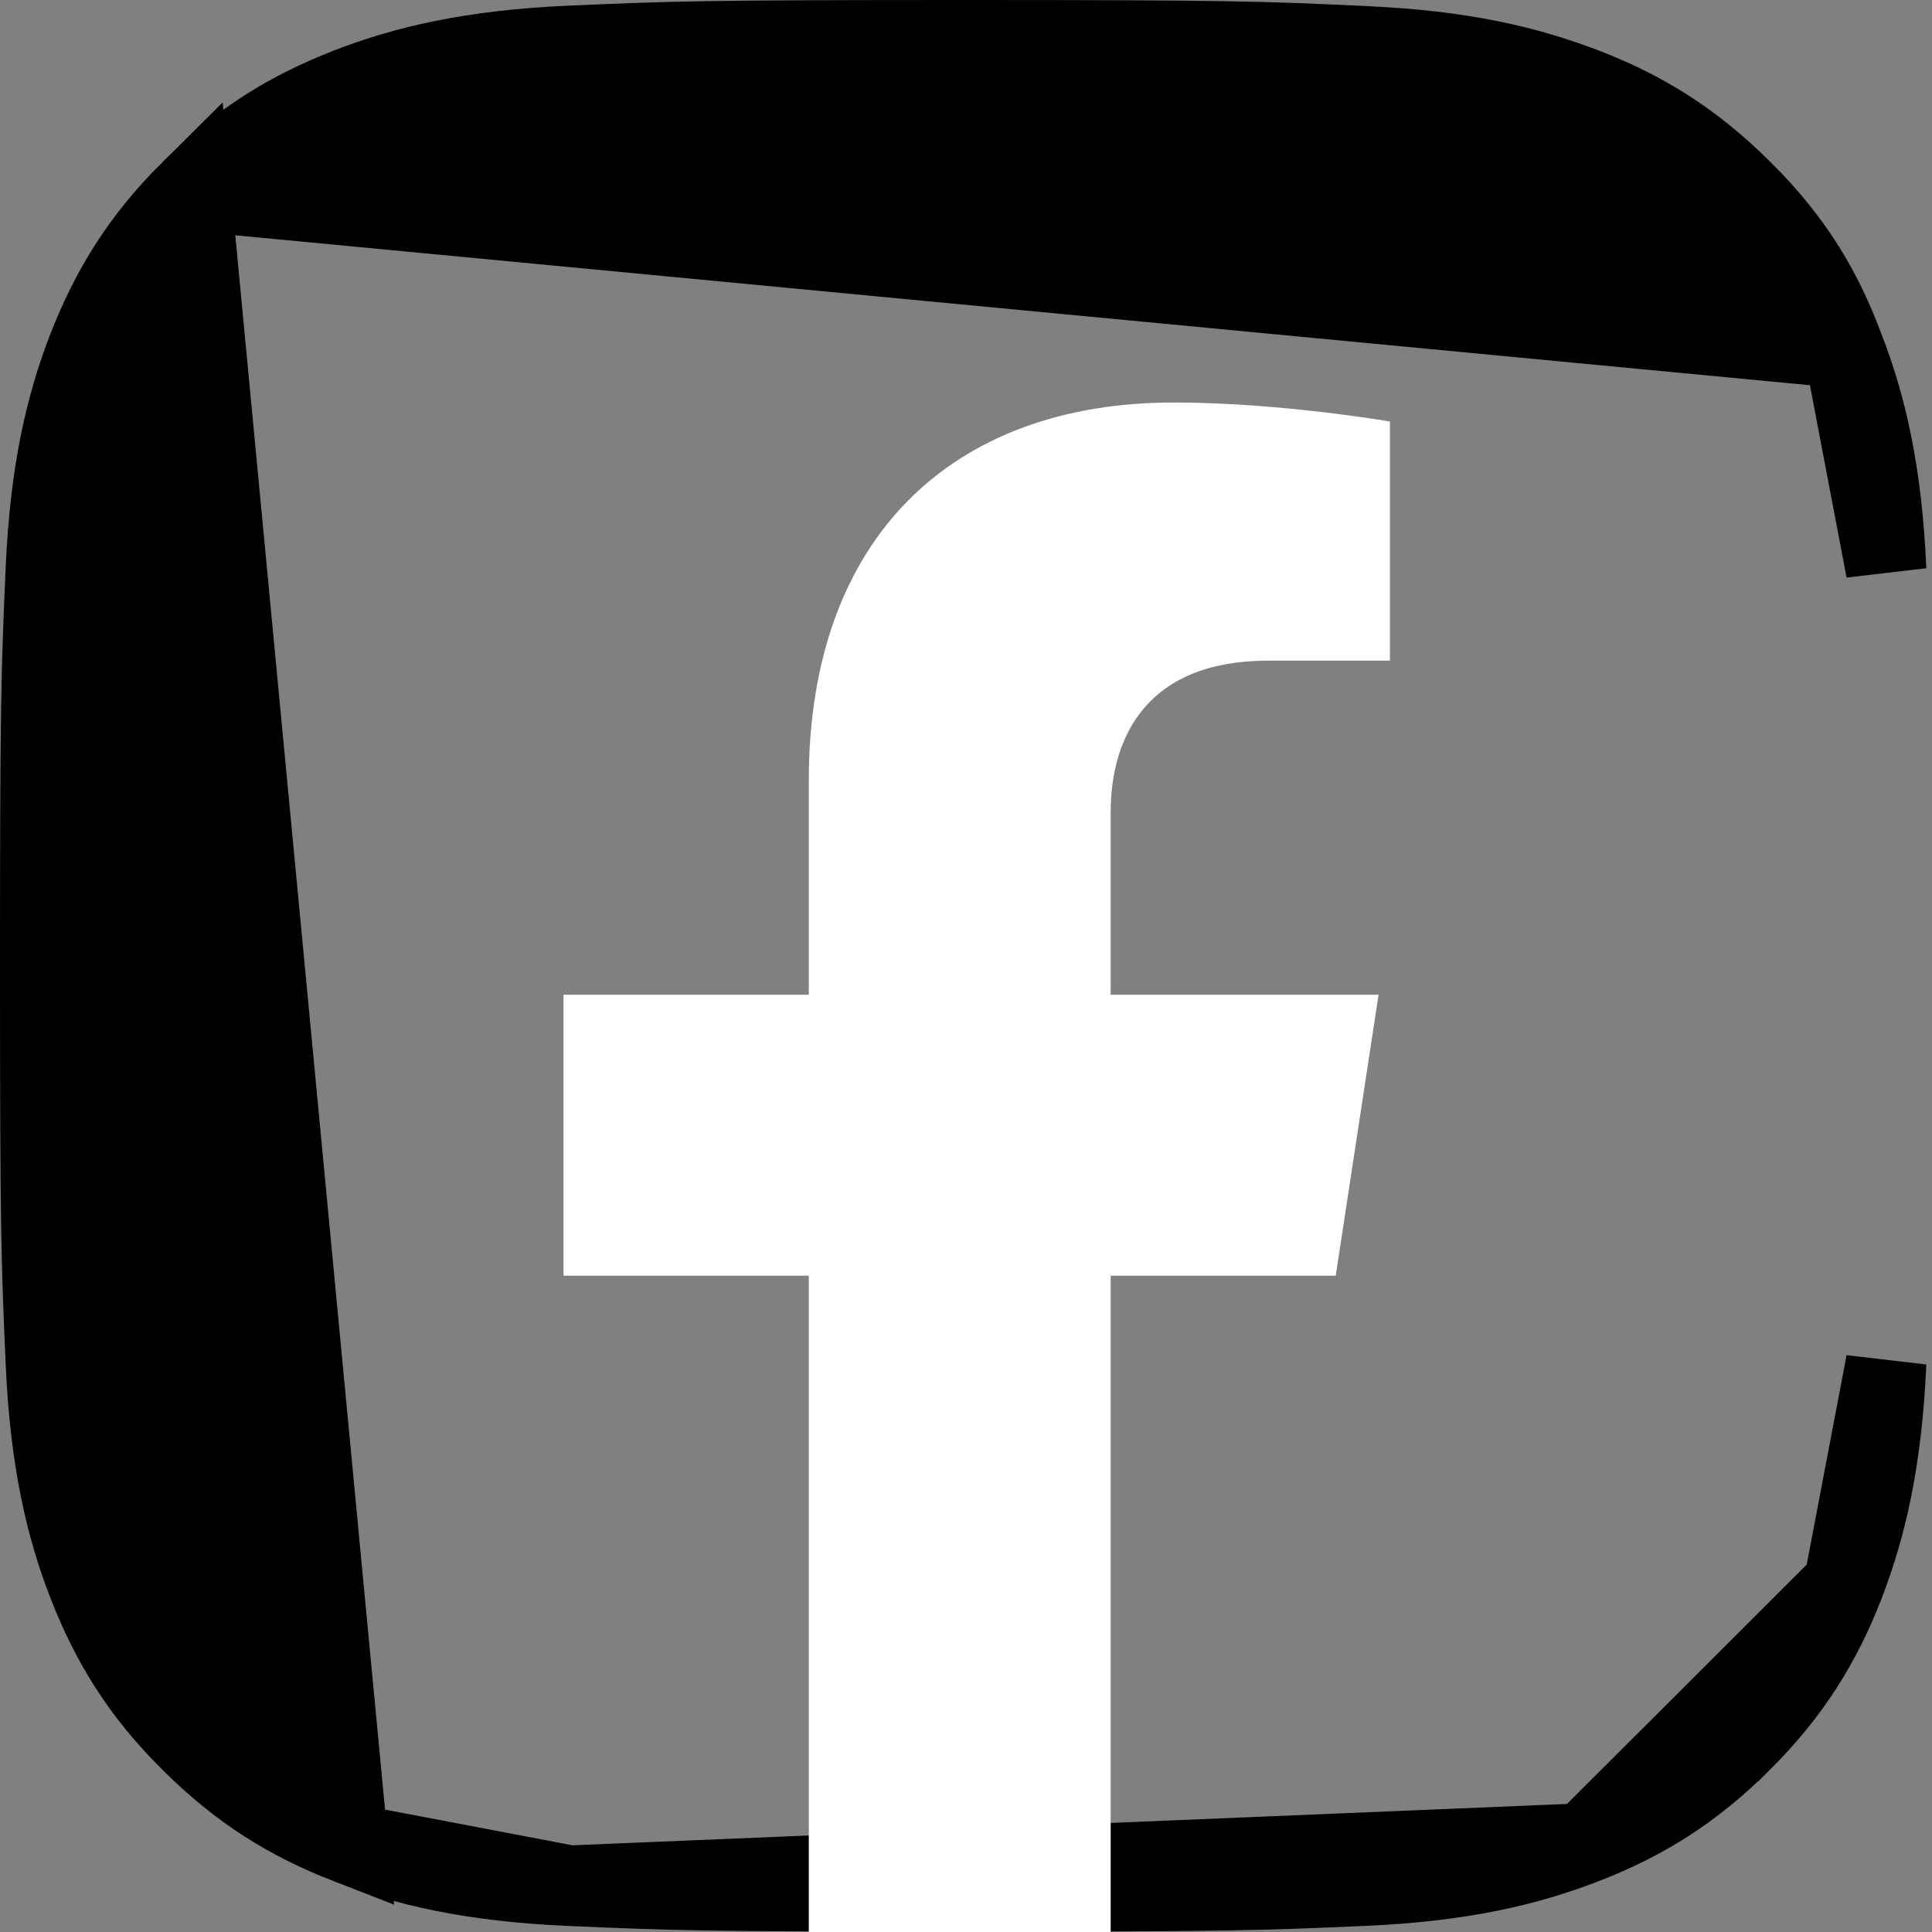
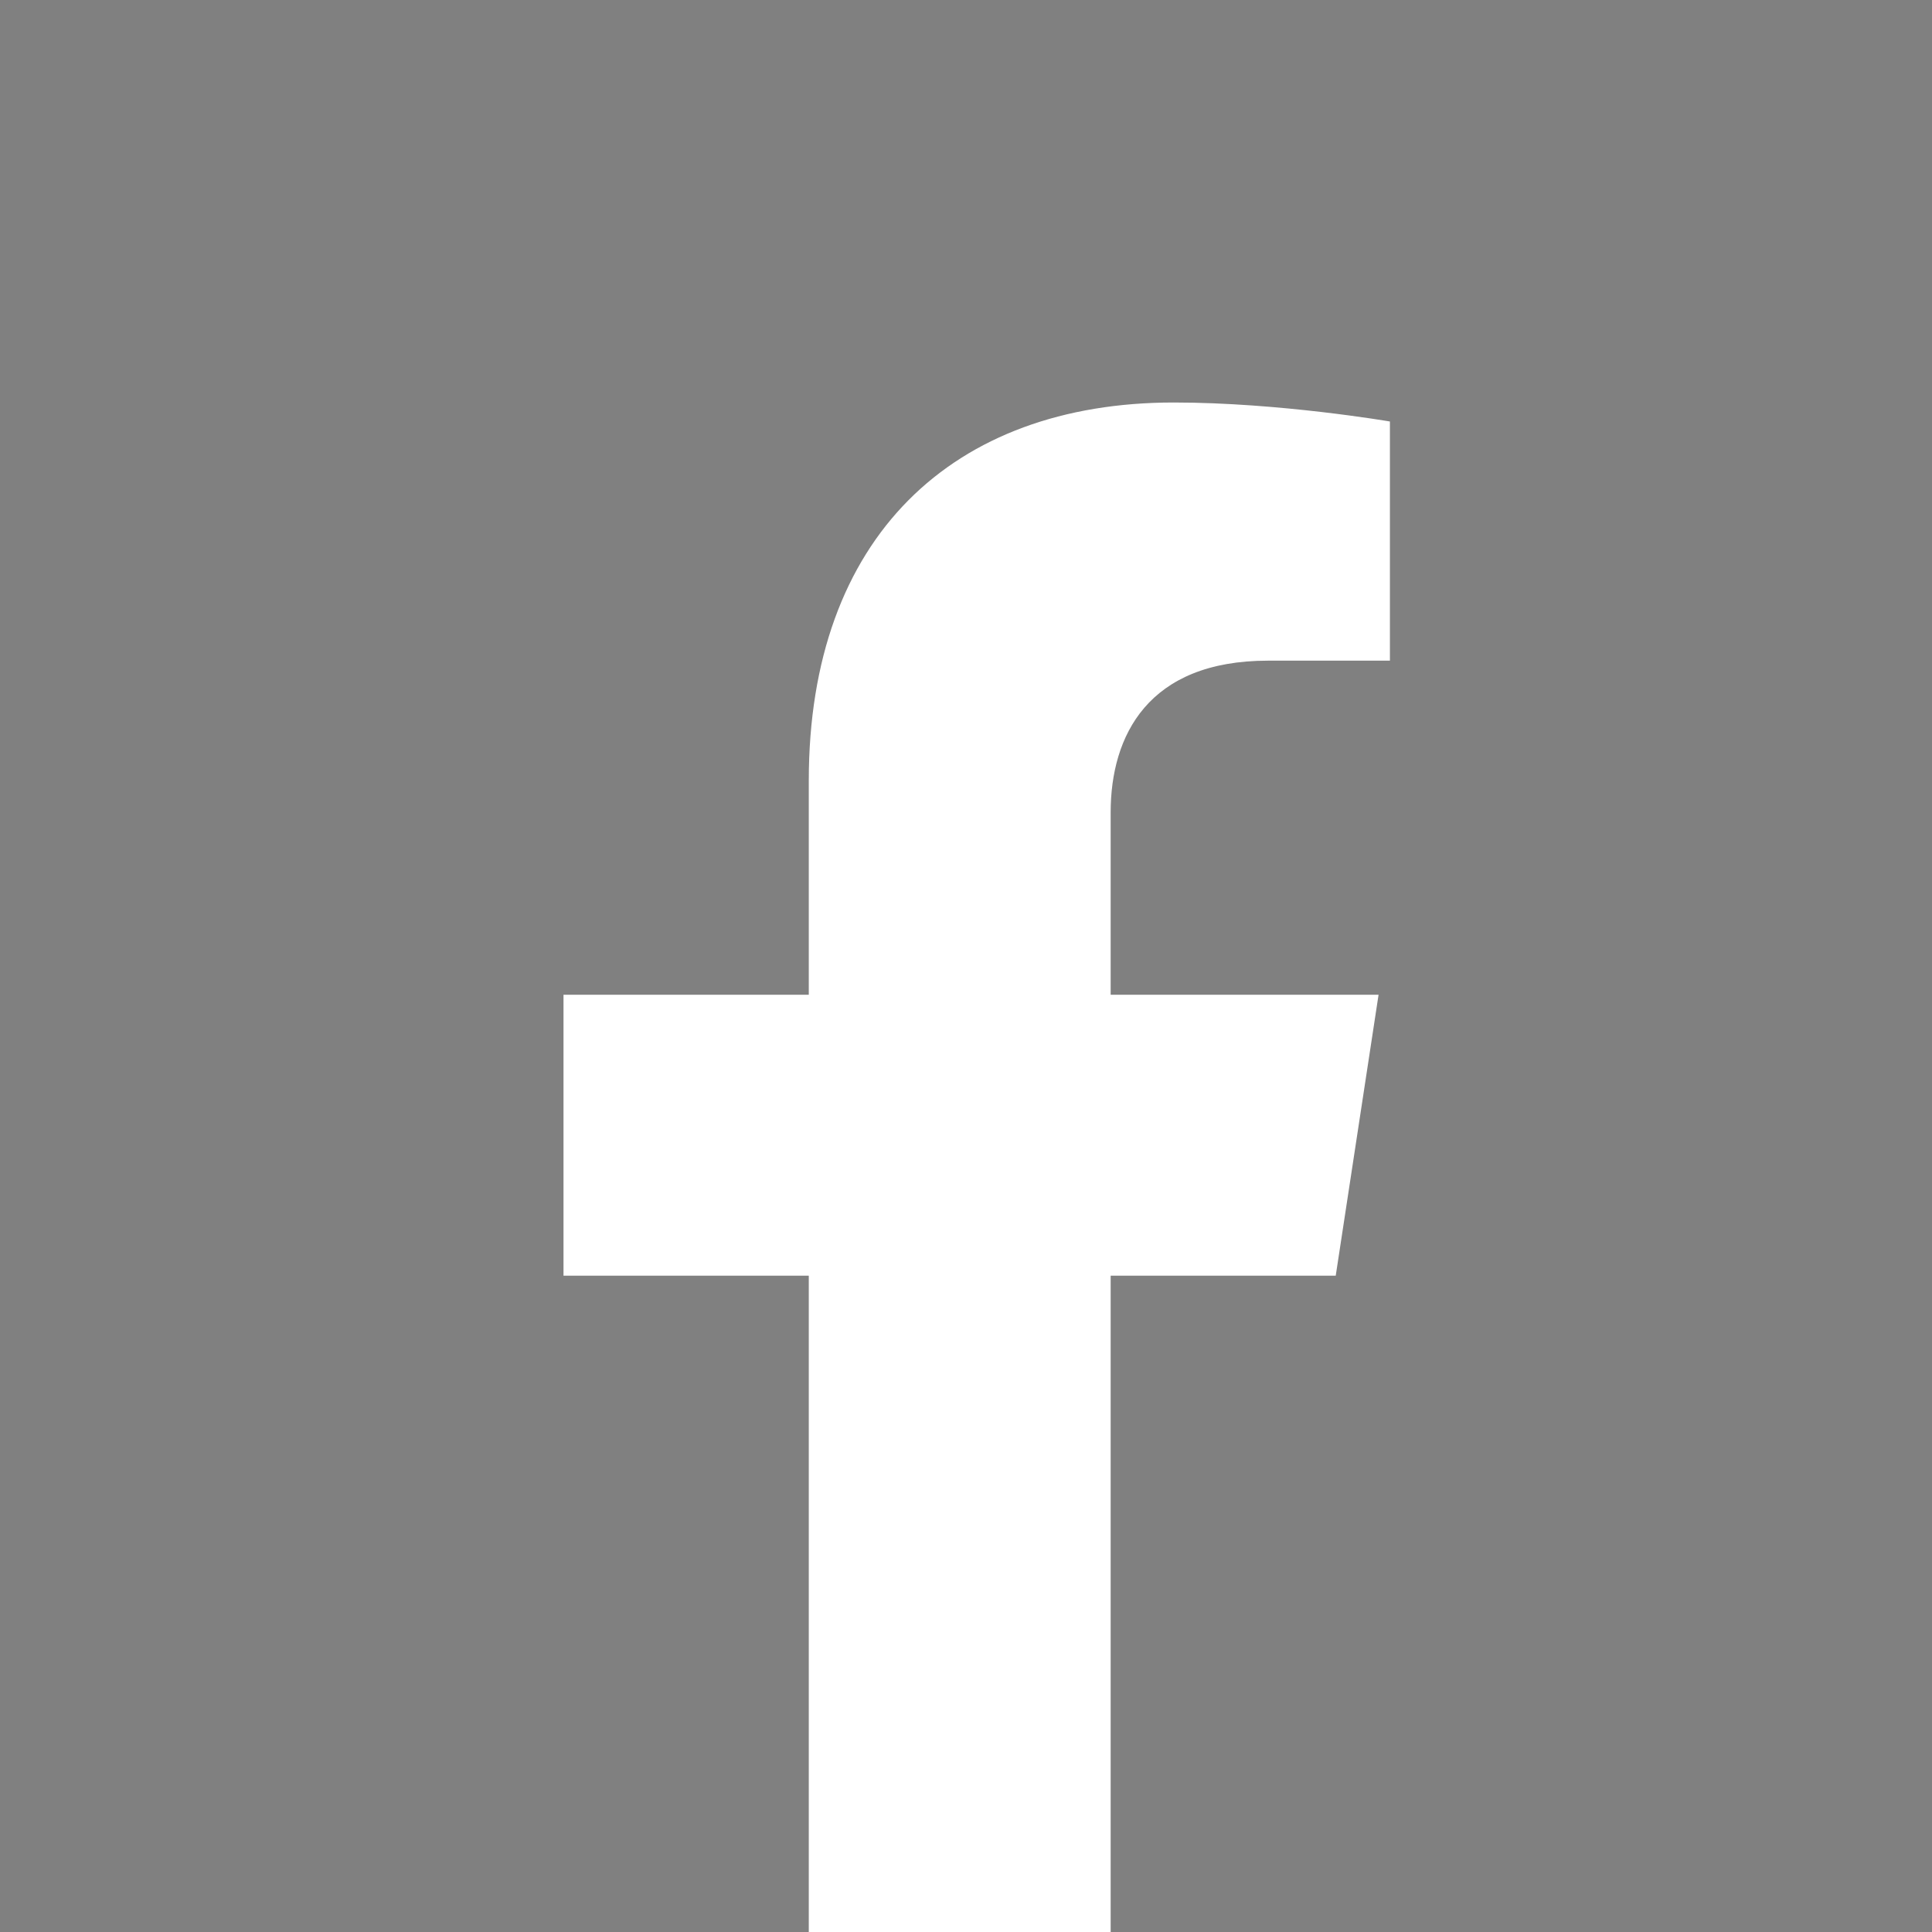
<svg xmlns="http://www.w3.org/2000/svg" width="24" height="24" viewBox="0 0 24 24" fill="none">
  <rect x="0" y="0" width="24" height="24" fill="#808080" stroke="none" />
  <g clip-path="url(#clip0_40_48)">
-     <path d="M2.368 2.371L2.368 2.371C1.754 2.98 1.382 3.592 1.095 4.321C0.82 5.029 0.624 5.847 0.57 7.072C0.514 8.345 0.5 8.745 0.5 12C0.5 15.255 0.514 15.655 0.57 16.923C0.624 18.149 0.821 18.972 1.094 19.674C1.381 20.408 1.753 21.018 2.369 21.629L2.371 21.63C2.984 22.244 3.595 22.619 4.321 22.901L2.368 2.371ZM2.368 2.371L2.371 2.368M2.368 2.371L2.371 2.368M2.371 2.368C2.983 1.752 3.594 1.381 4.328 1.094C5.031 0.821 5.854 0.624 7.081 0.57C8.35 0.514 8.75 0.5 12.007 0.5C15.264 0.5 15.663 0.515 16.937 0.574L16.939 0.575C18.164 0.627 18.982 0.825 19.693 1.099C20.419 1.38 21.029 1.756 21.643 2.37L21.645 2.371C22.261 2.982 22.631 3.59 22.903 4.323L22.903 4.323M2.371 2.368L22.903 4.323M19.681 22.901L19.683 22.901C20.41 22.619 21.021 22.244 21.634 21.63L21.635 21.63C22.248 21.018 22.624 20.407 22.906 19.681L19.681 22.901ZM19.681 22.901C18.978 23.175 18.155 23.372 16.929 23.425C15.659 23.481 15.259 23.495 12.002 23.495C8.746 23.495 8.345 23.481 7.076 23.425M19.681 22.901L7.076 23.425M22.903 4.323L22.906 4.33M22.903 4.323L22.906 4.33M22.906 4.33C23.179 5.033 23.376 5.855 23.43 7.081L22.906 4.33ZM7.076 23.425C5.849 23.372 5.031 23.175 4.322 22.901L7.076 23.425ZM23.43 16.928C23.376 18.154 23.179 18.972 22.906 19.681L23.43 16.928Z" fill="black" stroke="black" />
    <path d="M10.047 24.284H13.797V15.847H16.593L17.125 12.357H13.797V10.093C13.797 9.138 14.262 8.207 15.752 8.207H17.266V5.236C17.266 5.236 15.892 5 14.58 5C11.838 5 10.047 6.671 10.047 9.697V12.357H7V15.847H10.047V24.284Z" fill="white" />
  </g>
  <defs>
    <clipPath id="clip0_40_48">
      <rect width="24" height="24" fill="white" />
    </clipPath>
  </defs>
</svg>